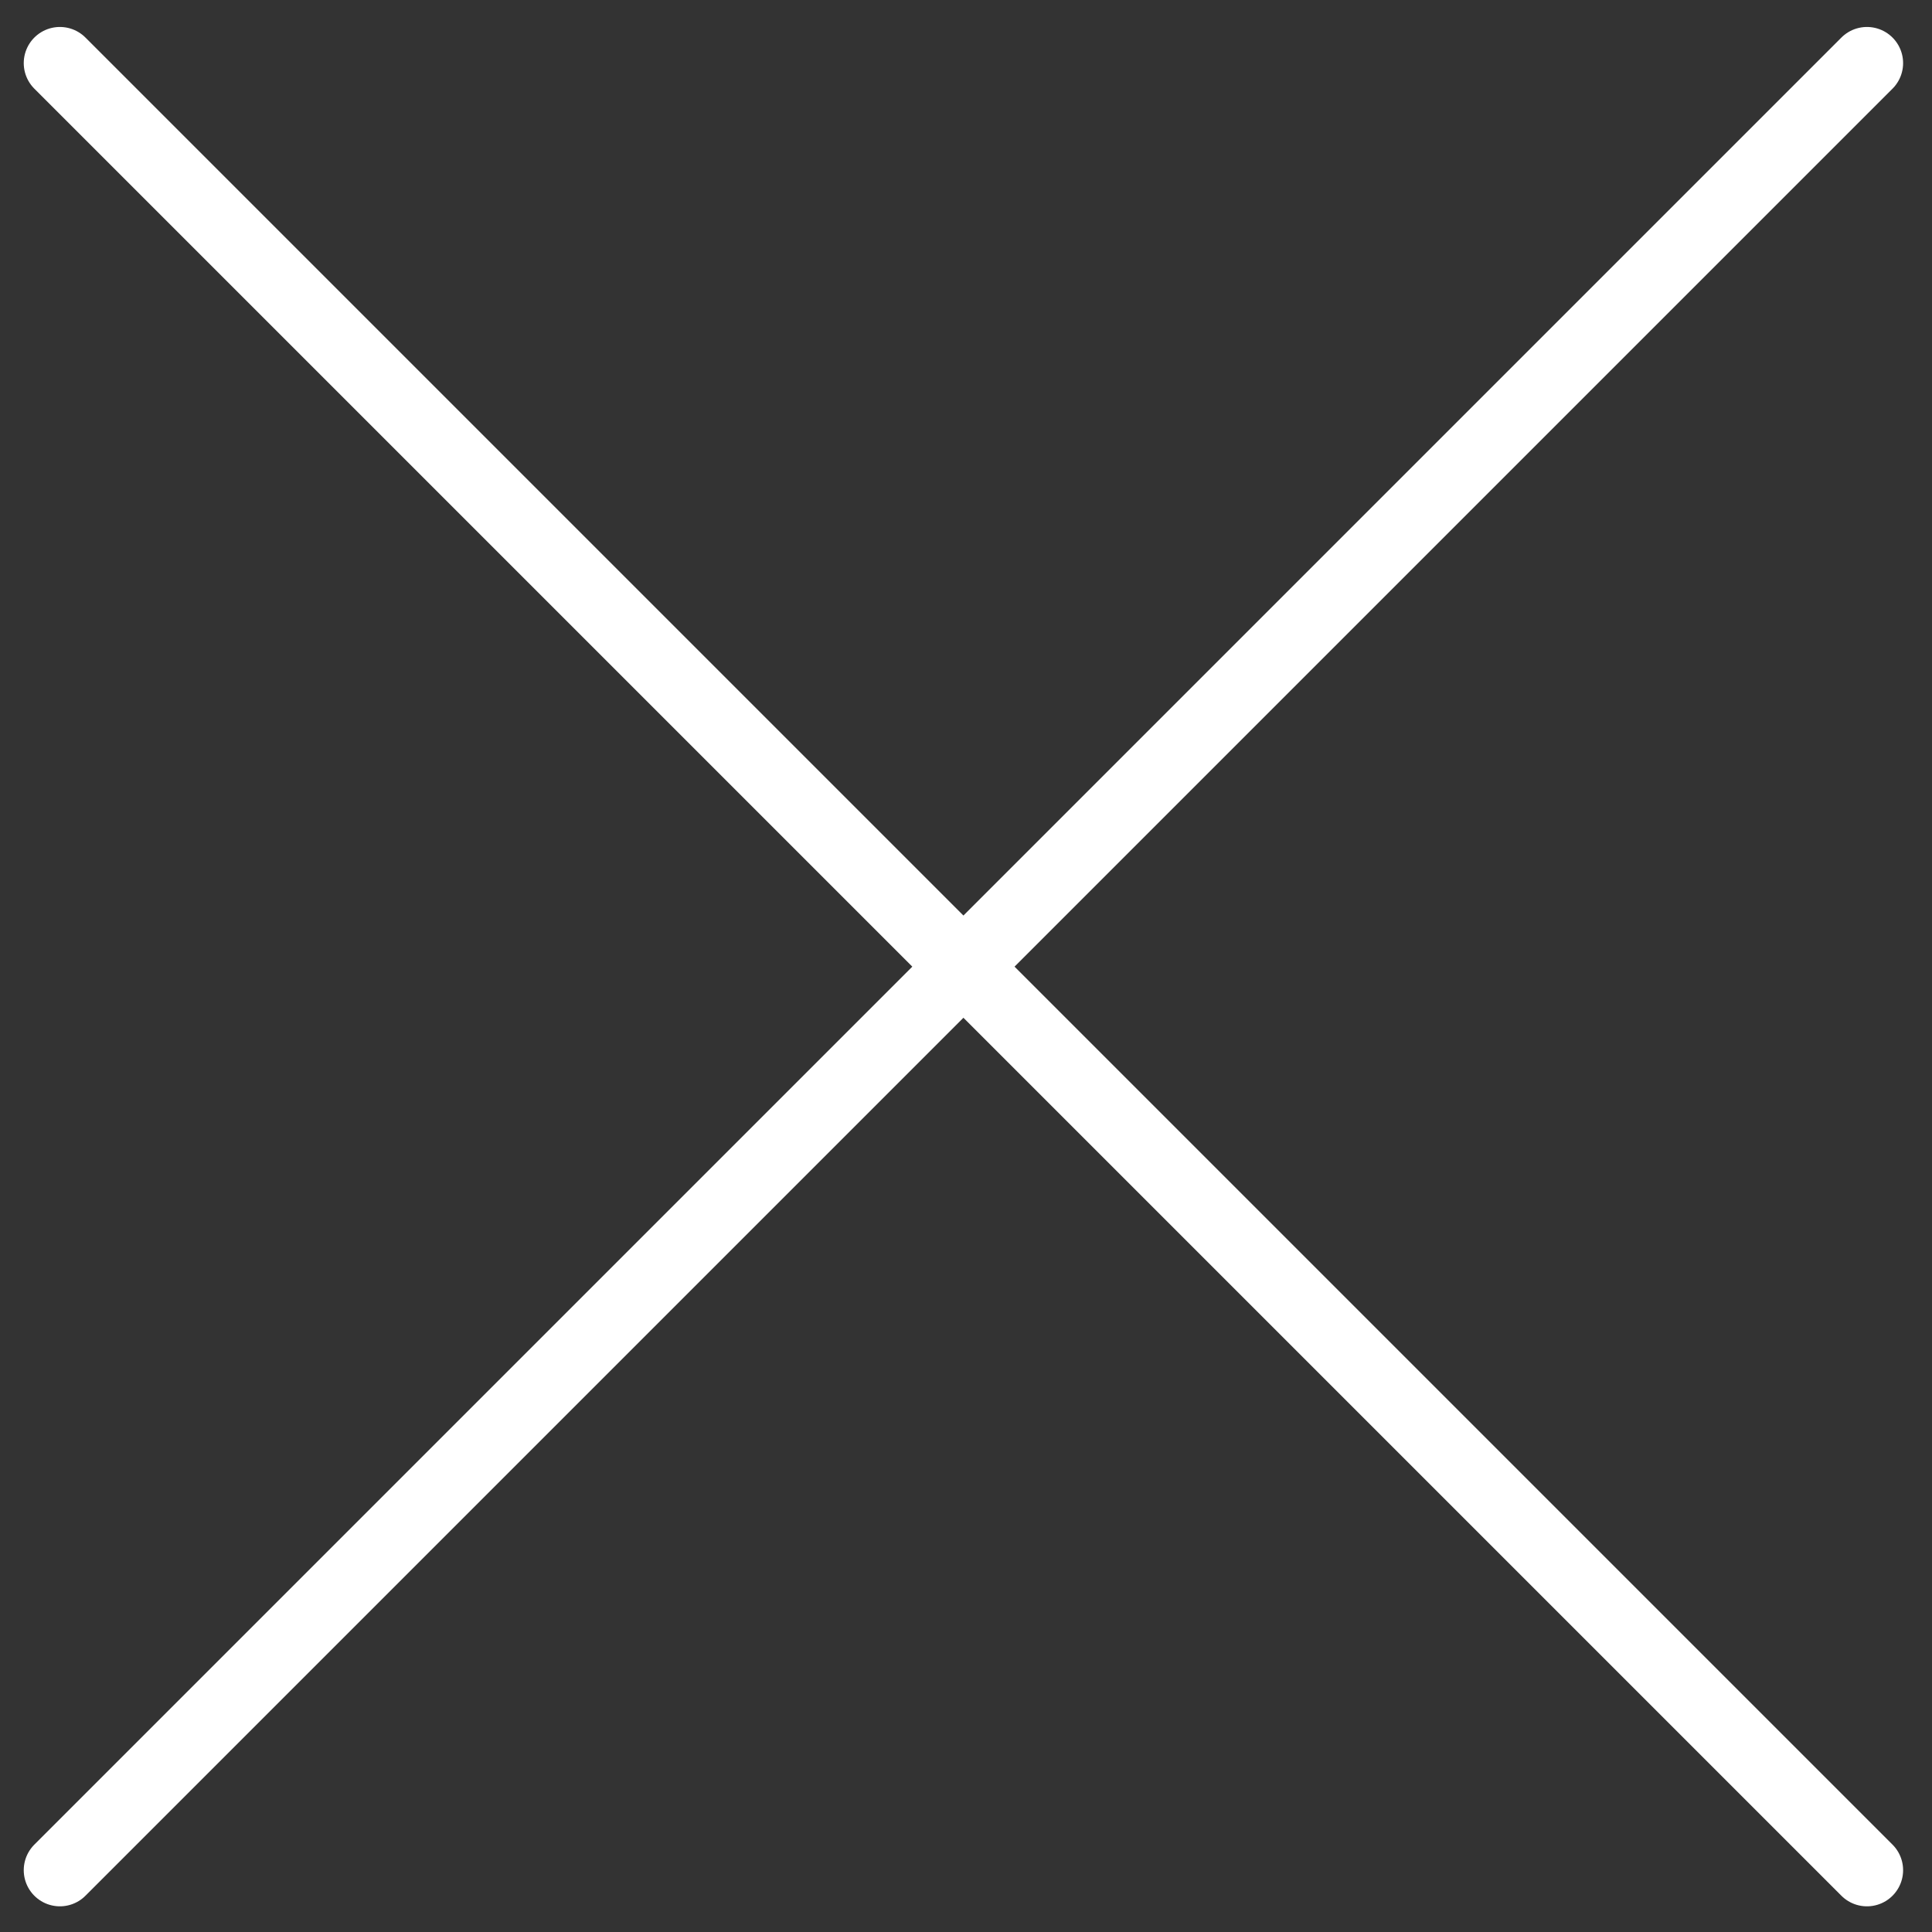
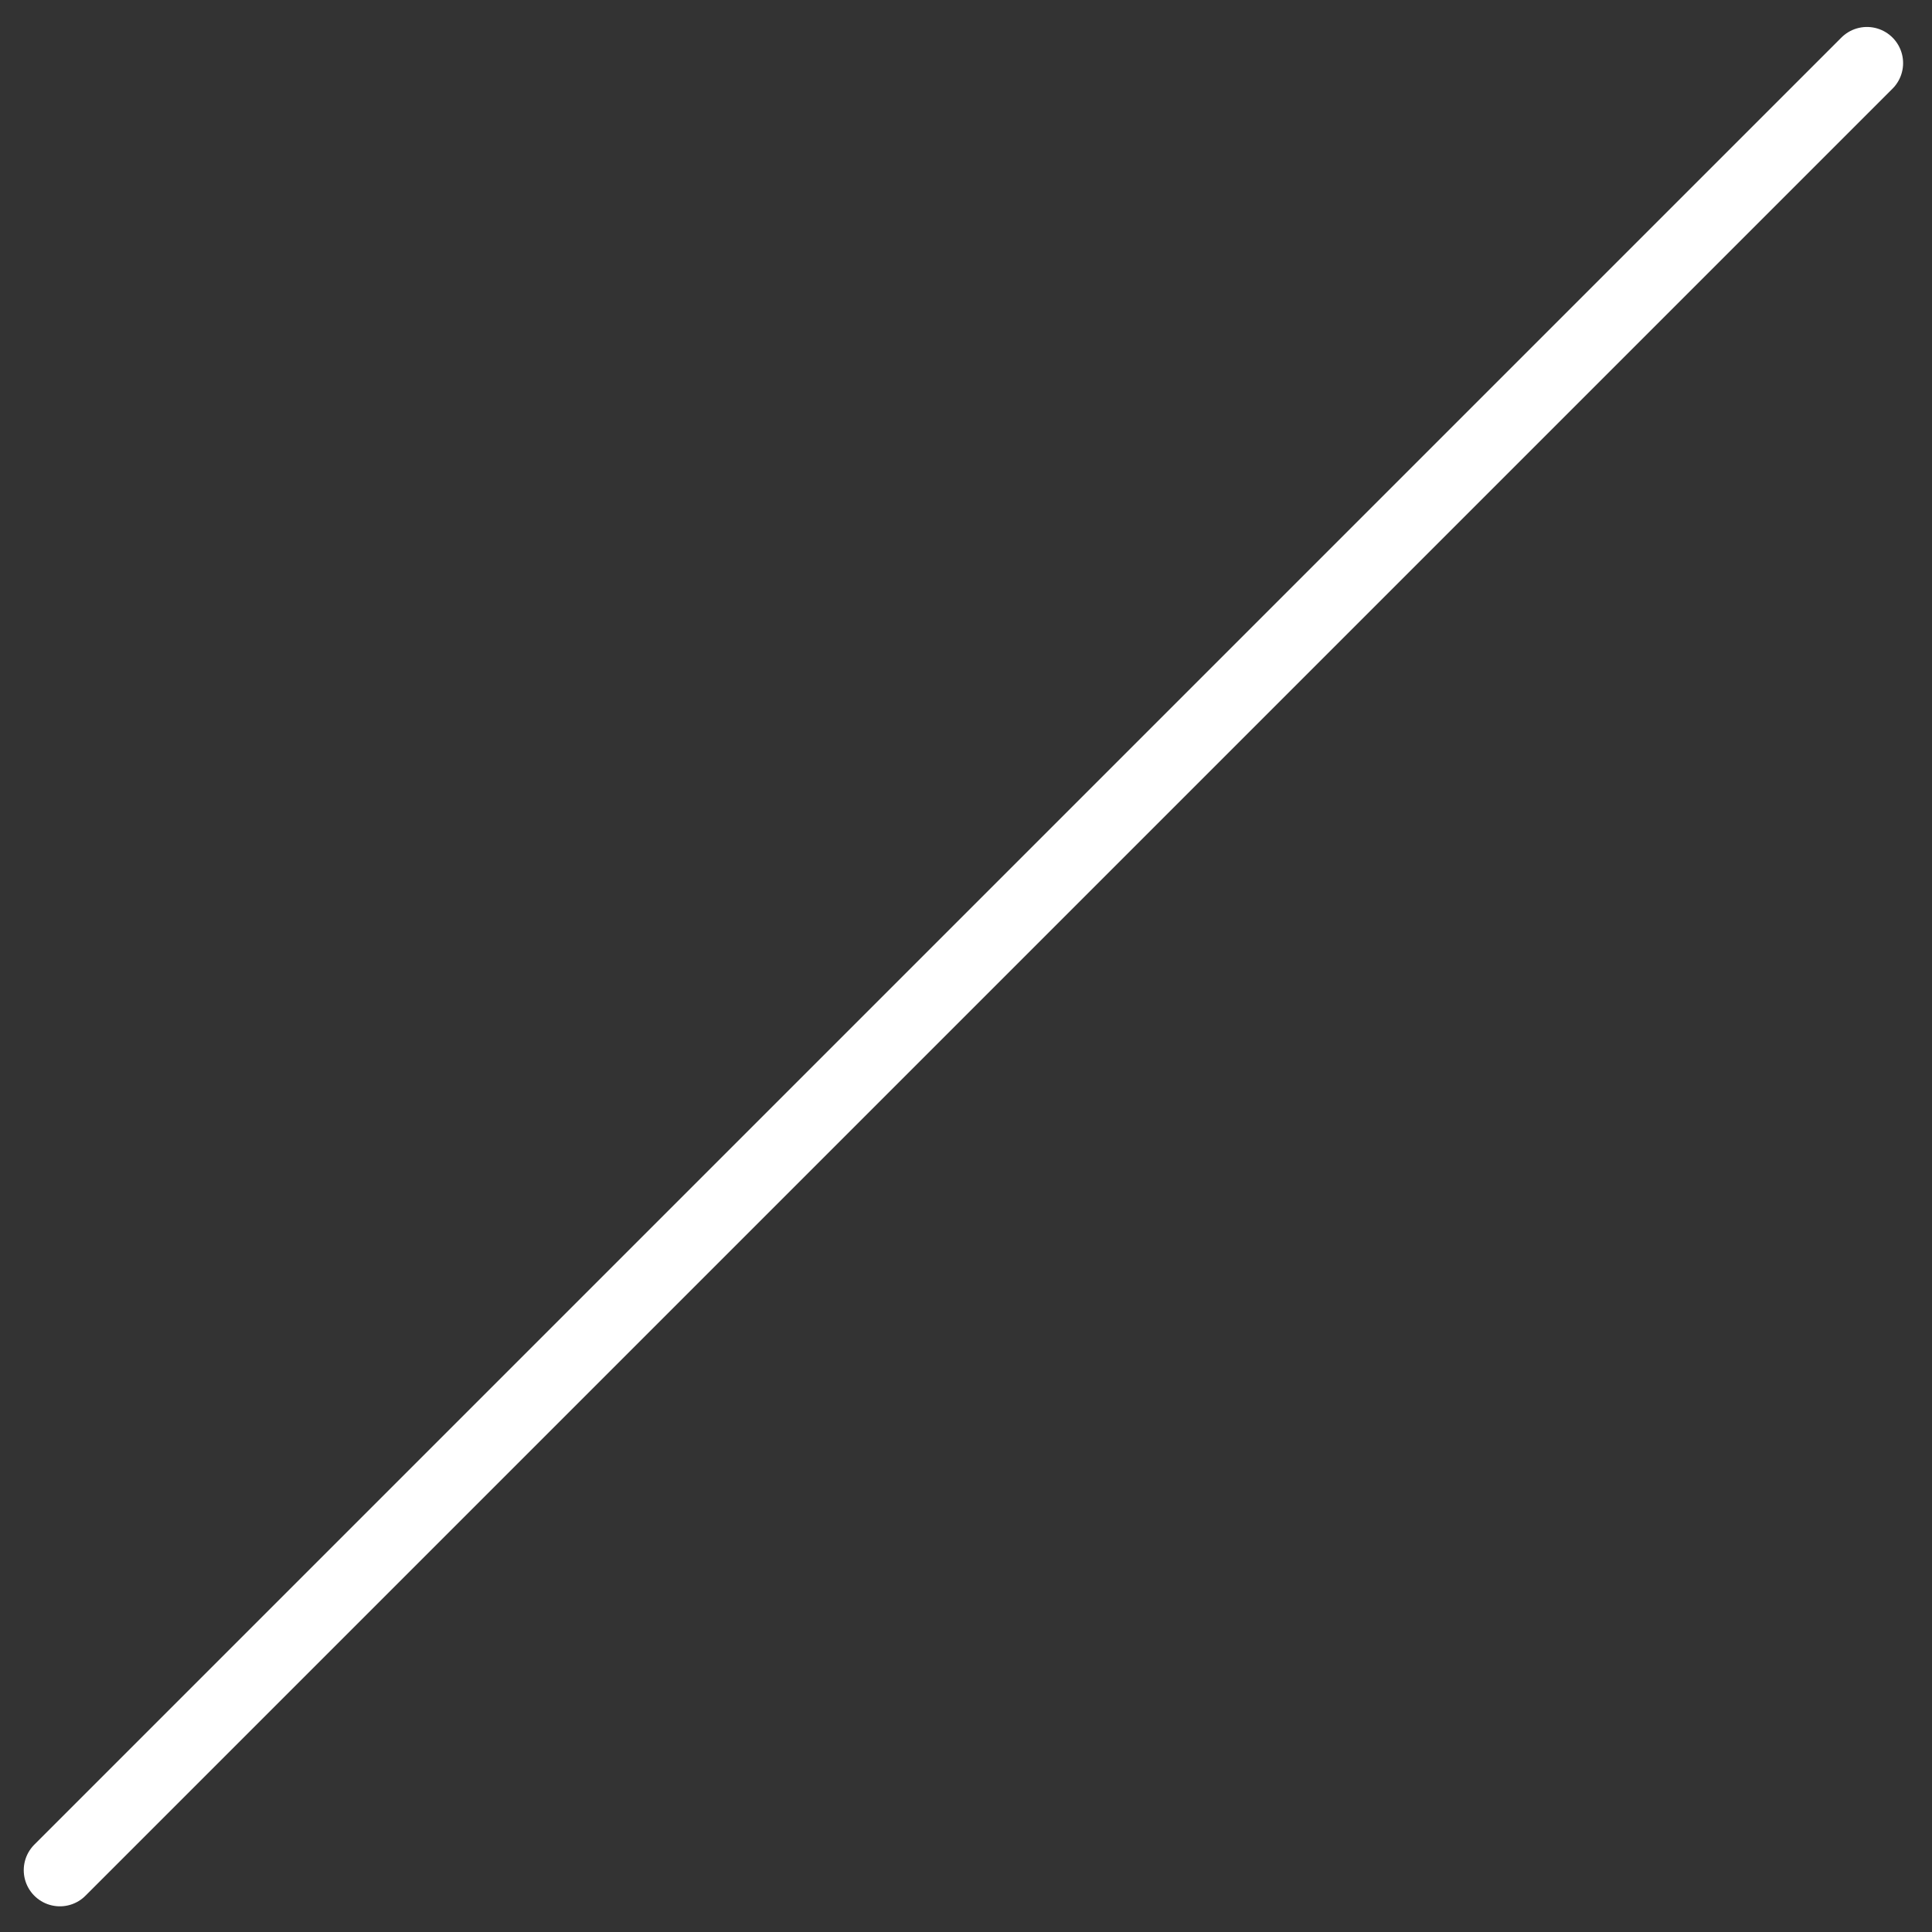
<svg xmlns="http://www.w3.org/2000/svg" version="1.1" id="Layer_1" x="0px" y="0px" viewBox="0 0 300 300" style="enable-background:new 0 0 300 300;" xml:space="preserve">
  <rect x="0" y="0" width="300" height="300" fill="#333333" stroke="none" />
  <style type="text/css">
	.st0{fill:none;stroke:#fff;stroke-width:11.226;stroke-linecap:round;stroke-linejoin:round;stroke-miterlimit:10;}
</style>
  <g>
-     <line class="st0" x1="9.3" y1="9.8" x2="289.9" y2="290.4" />
    <line class="st0" x1="289.9" y1="9.8" x2="9.3" y2="290.4" />
  </g>
</svg>